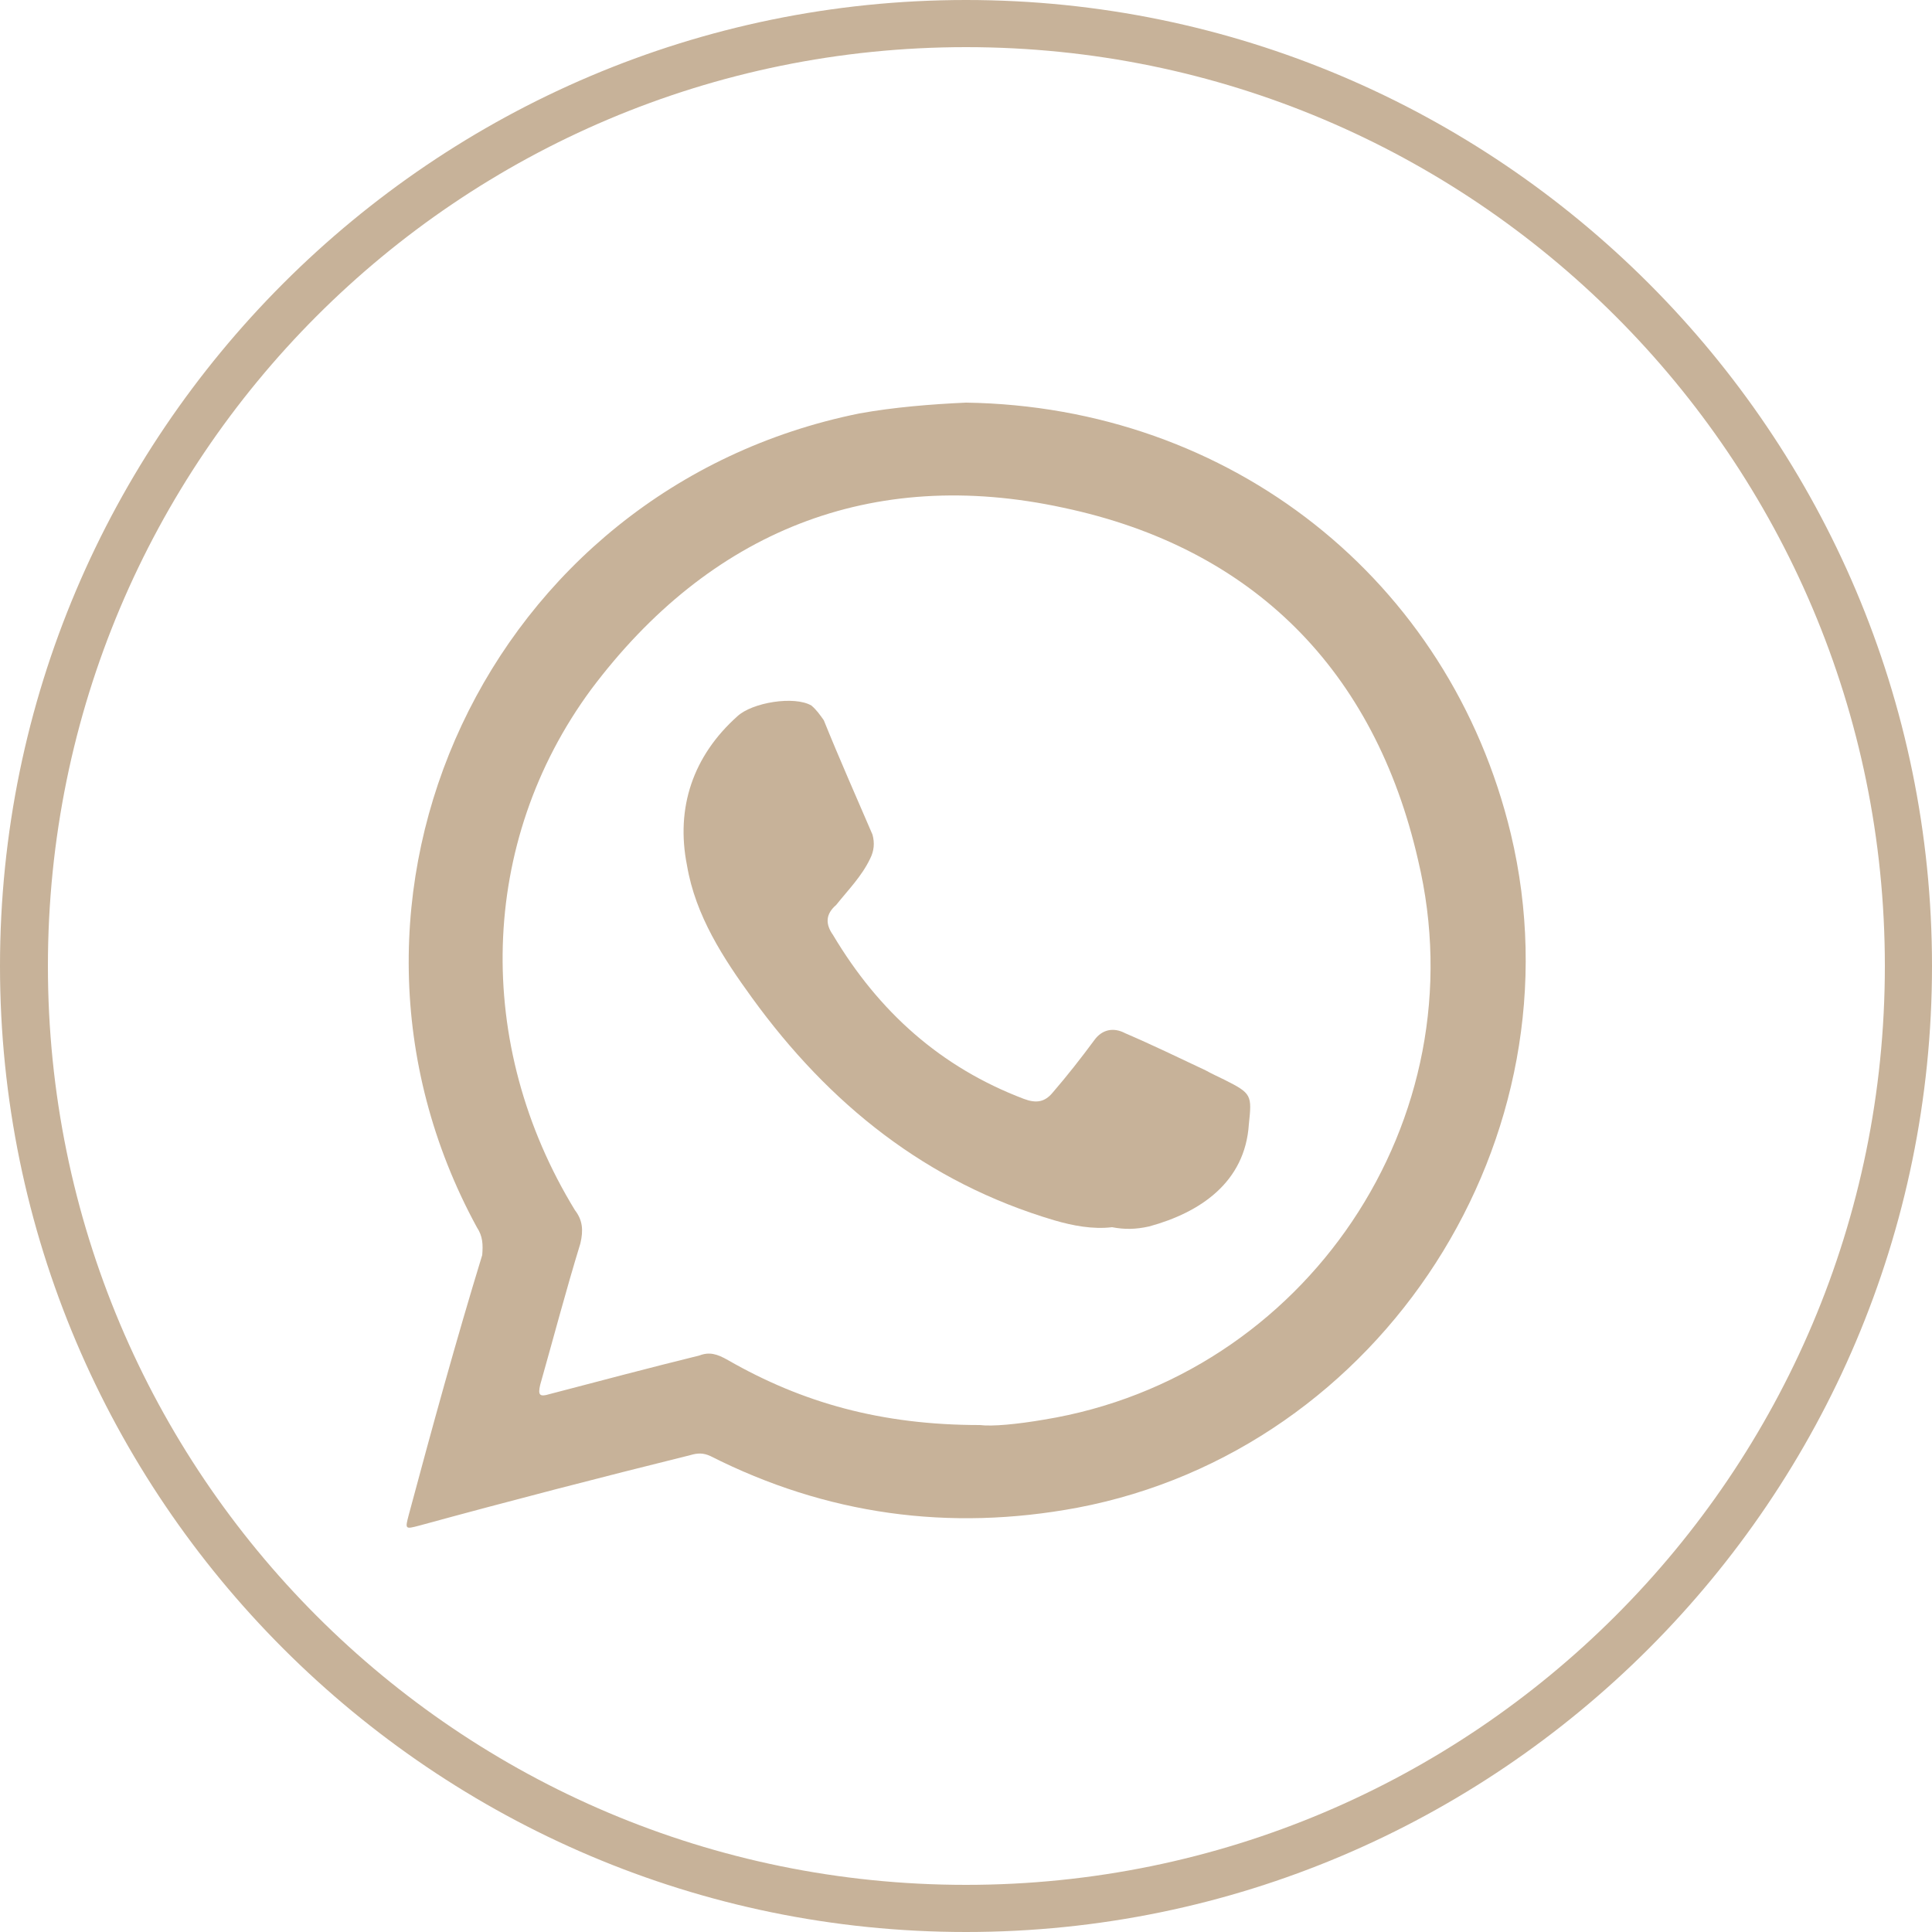
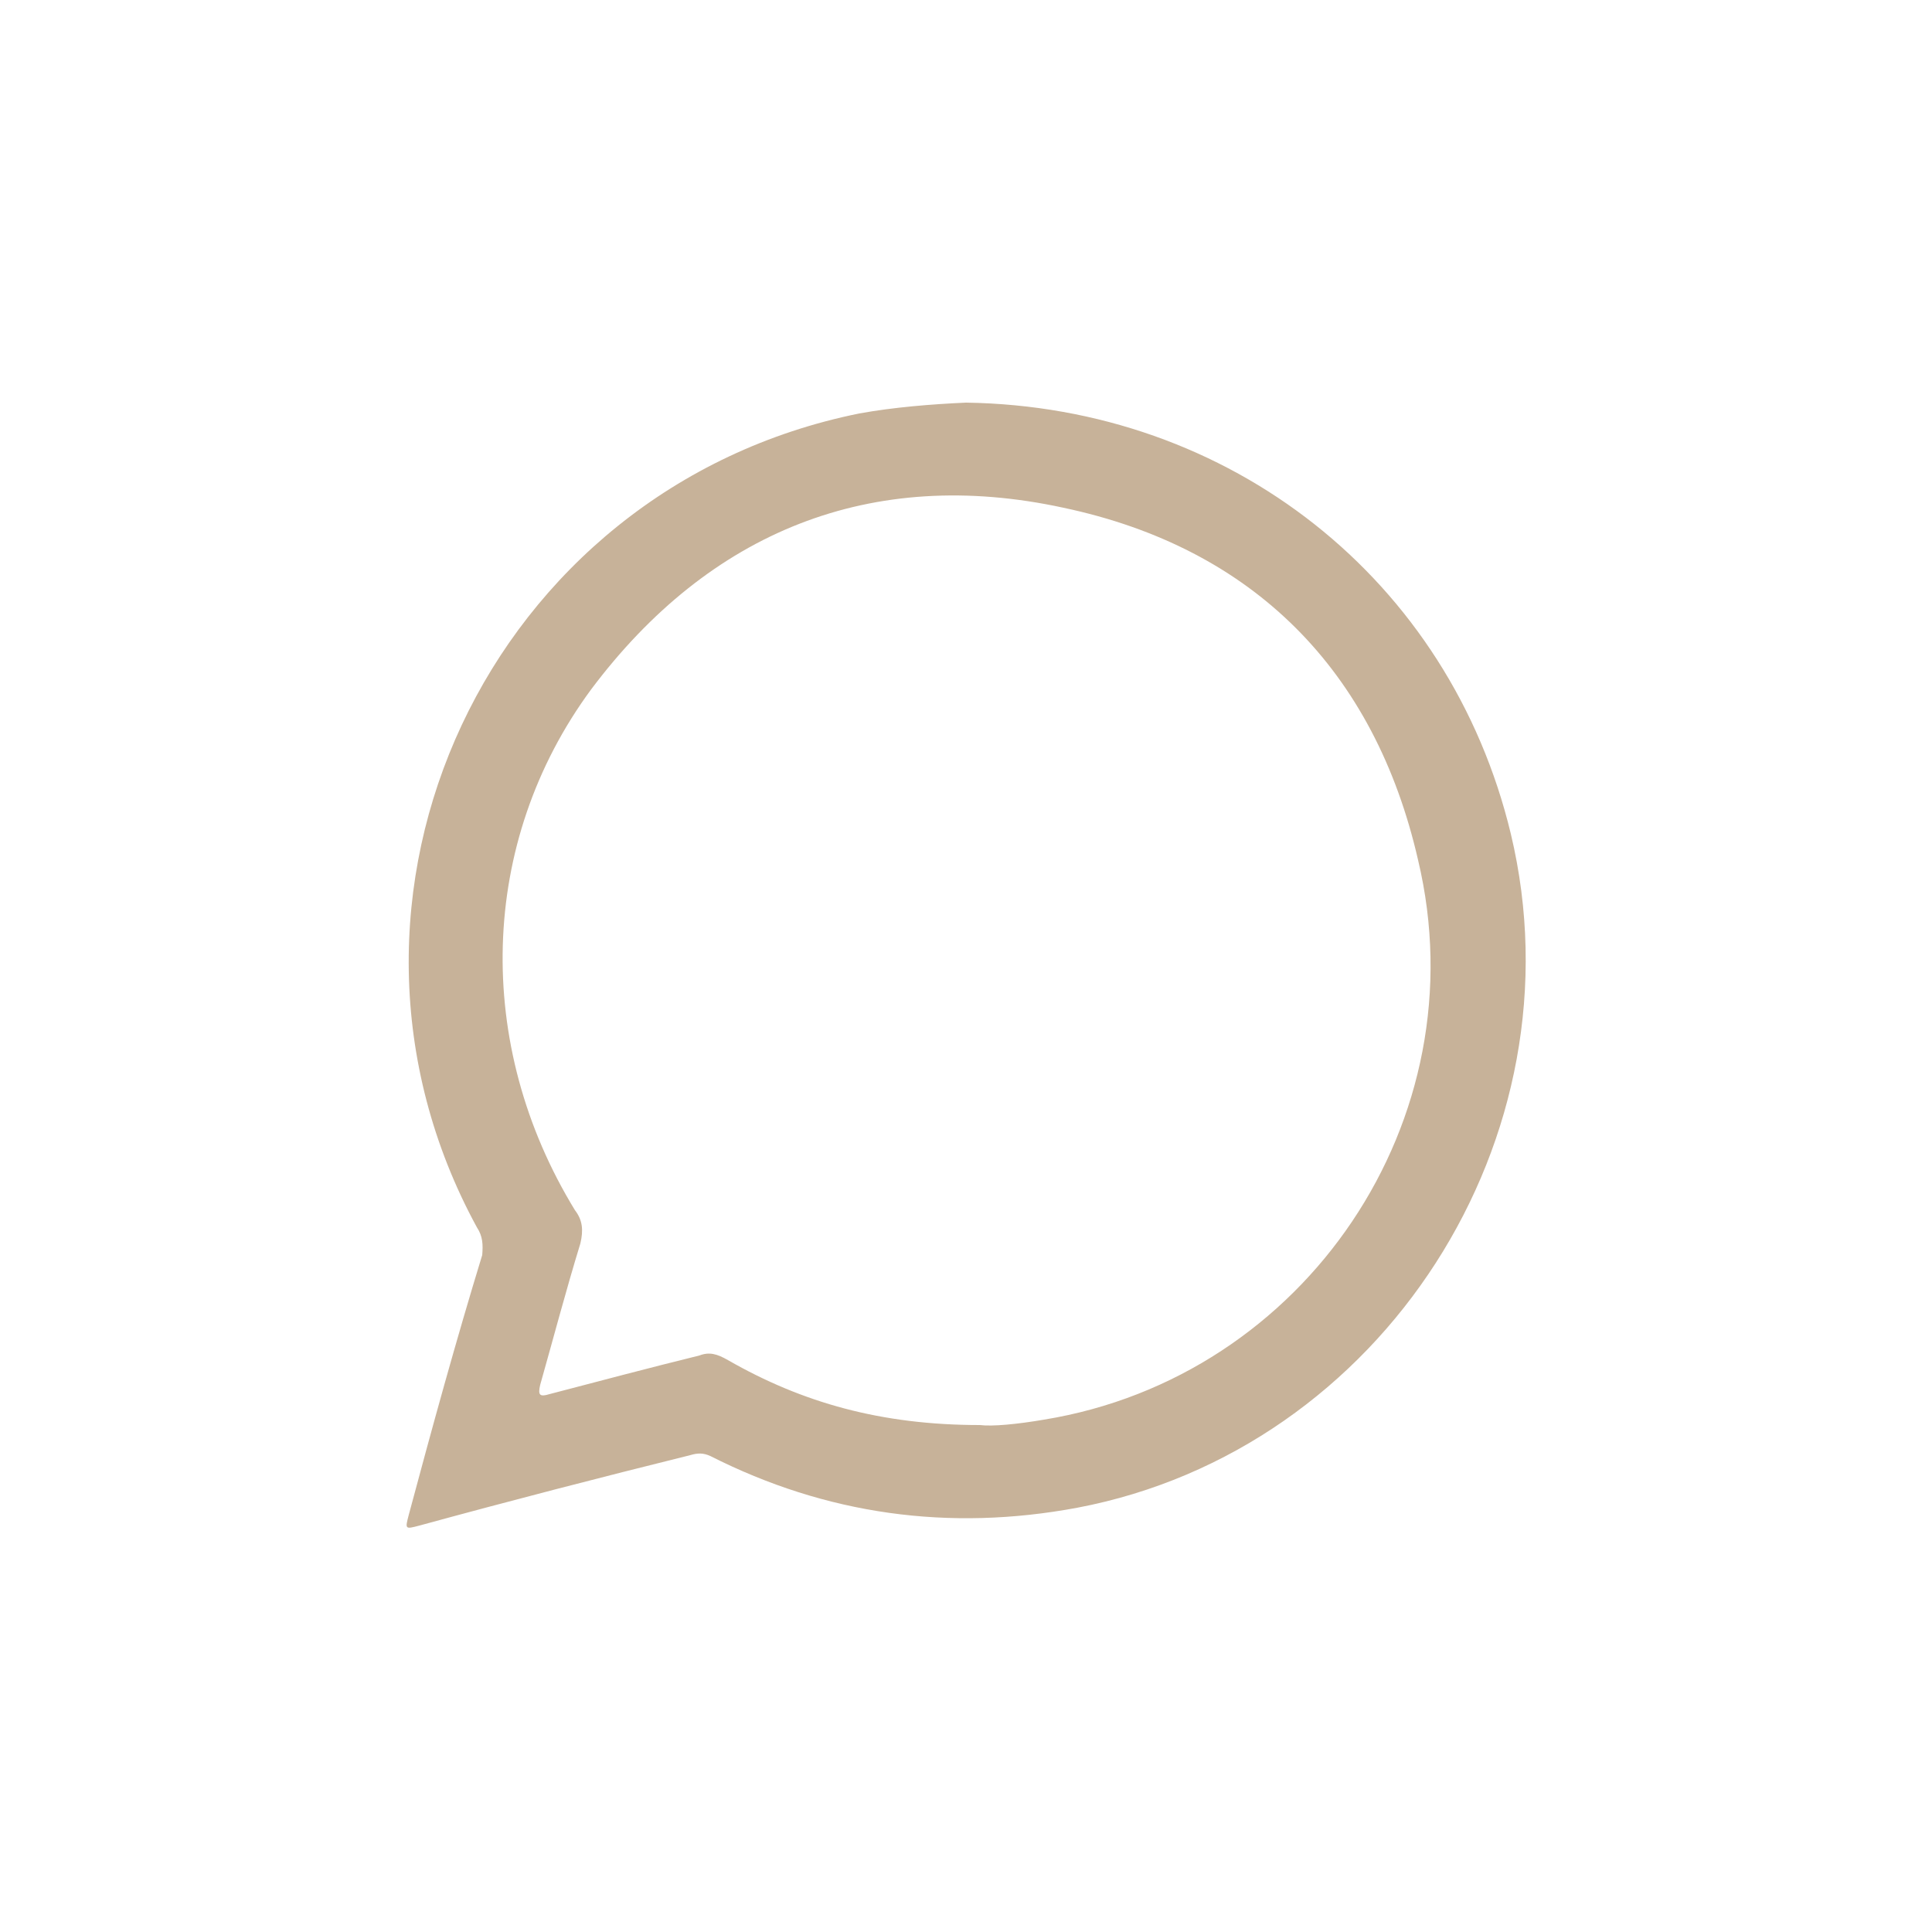
<svg xmlns="http://www.w3.org/2000/svg" version="1.1" id="Layer_1" x="0px" y="0px" viewBox="0 0 25 25" style="enable-background:new 0 0 25 25;" xml:space="preserve">
  <style type="text/css">
	.st0{fill:#C7B299;}
	.st1{fill-rule:evenodd;clip-rule:evenodd;fill:#C7B299;}
</style>
  <g>
    <g>
-       <path class="st0" d="M12.5,0.61c6.56,0,11.89,5.32,11.89,11.89S19.06,24.39,12.5,24.39c-6.57,0-11.88-5.32-11.88-11.89    S5.93,0.61,12.5,0.61L12.5,0.61z M12.5,0C5.61,0,0,5.61,0,12.5C0,19.39,5.61,25,12.5,25C19.39,25,25,19.39,25,12.5    C25,5.61,19.39,0,12.5,0L12.5,0z" />
-     </g>
+       </g>
    <g>
      <path class="st1" d="M19.55,10.79c-0.79-3.29-3.63-5.53-7.05-5.58c-0.45,0.02-0.94,0.06-1.38,0.14c-4.8,0.97-7.27,6.27-4.95,10.53    c0.08,0.12,0.08,0.23,0.07,0.36c-0.34,1.11-0.65,2.24-0.95,3.36c-0.05,0.19-0.05,0.19,0.14,0.14c1.17-0.32,2.33-0.62,3.5-0.91    c0.1-0.03,0.17-0.03,0.26,0.01c1.5,0.76,3.09,0.98,4.75,0.67C17.89,18.76,20.49,14.72,19.55,10.79z M13.51,18.37    c-0.35,0.06-0.67,0.09-0.83,0.07c-1.28,0-2.3-0.29-3.26-0.84c-0.14-0.08-0.24-0.11-0.37-0.06c-0.65,0.16-1.29,0.33-1.94,0.5    c-0.13,0.04-0.15,0.01-0.12-0.12c0.17-0.6,0.33-1.21,0.52-1.83c0.04-0.17,0.03-0.3-0.07-0.43c-1.31-2.14-1.25-4.76,0.21-6.74    c1.53-2.04,3.62-2.89,6.11-2.35c2.46,0.52,4.03,2.11,4.59,4.56C19.15,14.49,16.89,17.82,13.51,18.37z" />
-       <path class="st1" d="M14.39,15.88c-0.25,0.03-0.51-0.02-0.75-0.09c-1.65-0.49-2.91-1.5-3.91-2.88c-0.37-0.51-0.73-1.06-0.84-1.71    c-0.15-0.75,0.08-1.42,0.65-1.93c0.19-0.18,0.74-0.27,0.96-0.14c0.07,0.06,0.11,0.12,0.16,0.19c0.21,0.52,0.42,0.99,0.63,1.48    c0.03,0.11,0.02,0.21-0.03,0.31c-0.11,0.23-0.28,0.4-0.44,0.6c-0.14,0.12-0.14,0.25-0.04,0.39c0.59,0.99,1.39,1.71,2.47,2.12    c0.16,0.06,0.27,0.04,0.37-0.08c0.19-0.22,0.37-0.45,0.54-0.68c0.1-0.14,0.25-0.17,0.4-0.09c0.35,0.15,0.7,0.32,1.04,0.48    c0.09,0.05,0.16,0.08,0.24,0.12c0.36,0.18,0.36,0.2,0.32,0.58c-0.05,0.75-0.63,1.14-1.29,1.32    C14.69,15.91,14.55,15.91,14.39,15.88z" />
    </g>
  </g>
</svg>